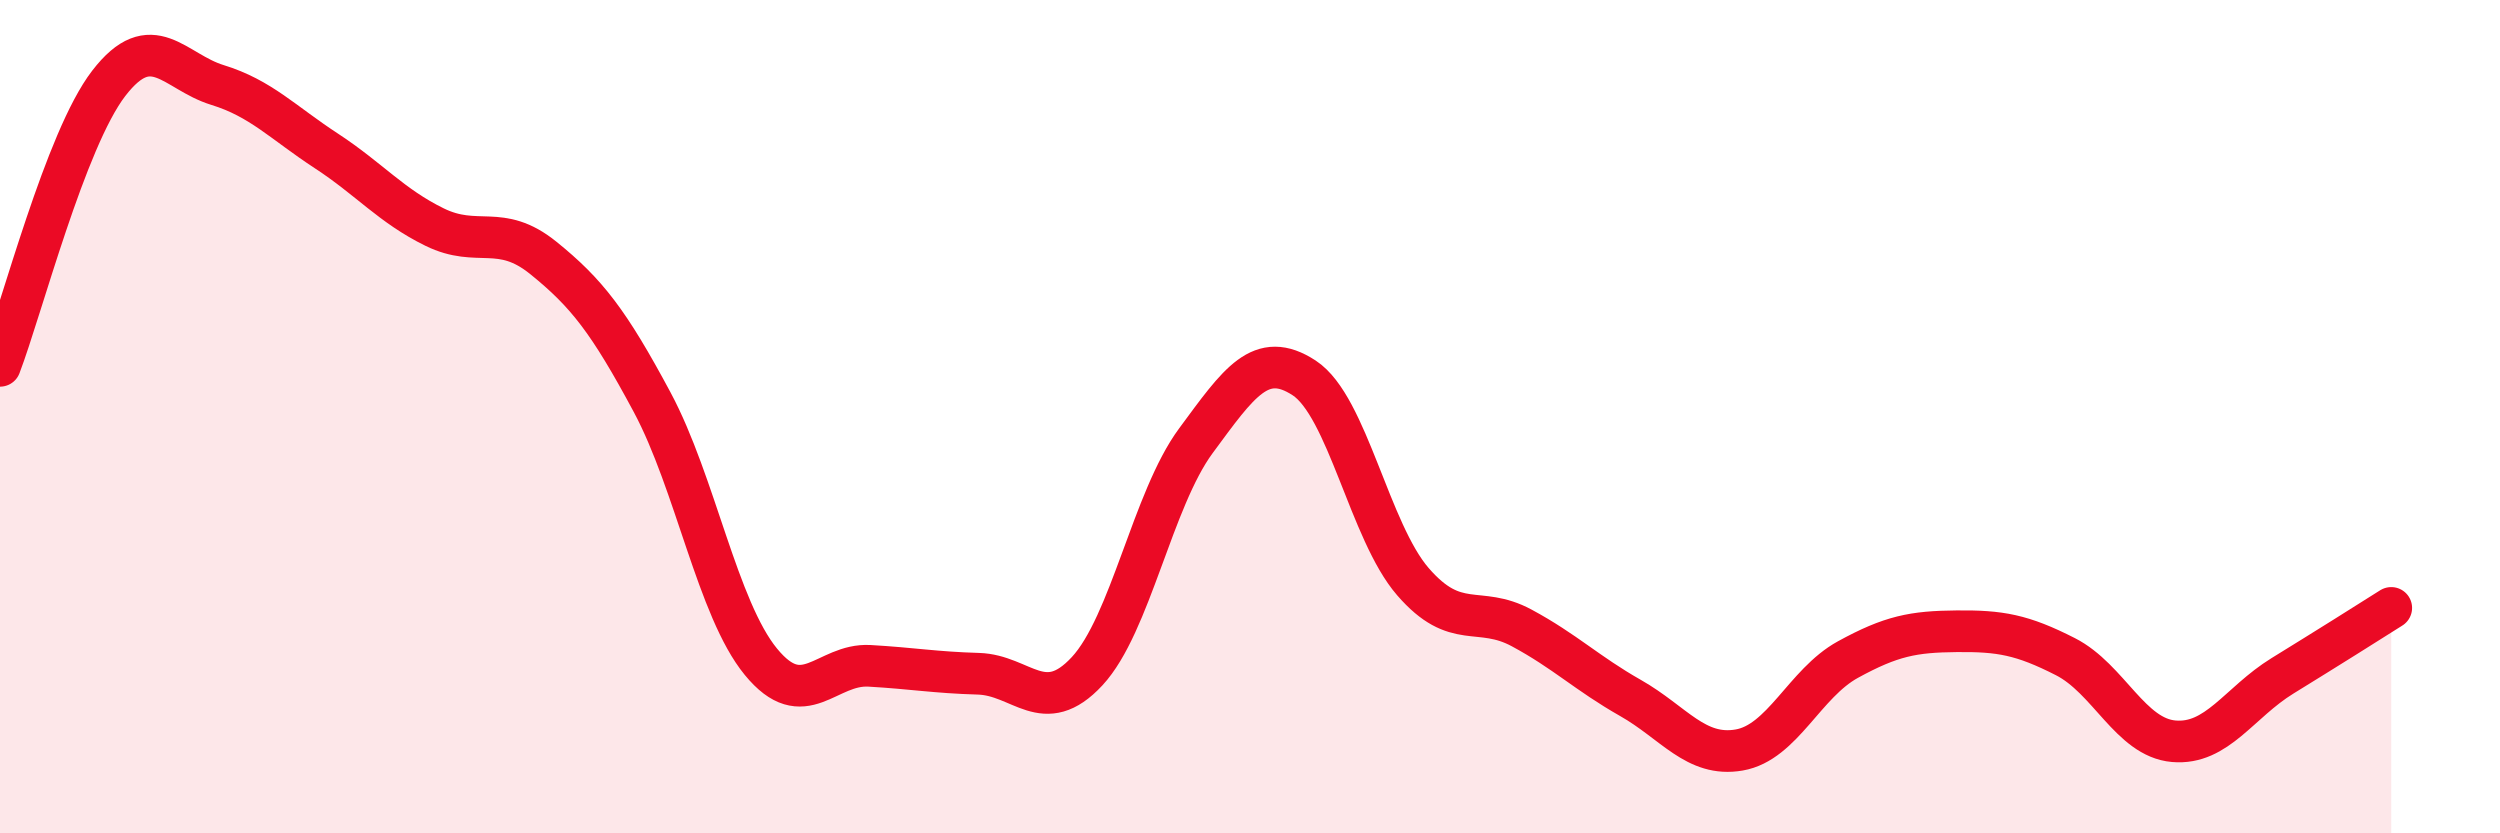
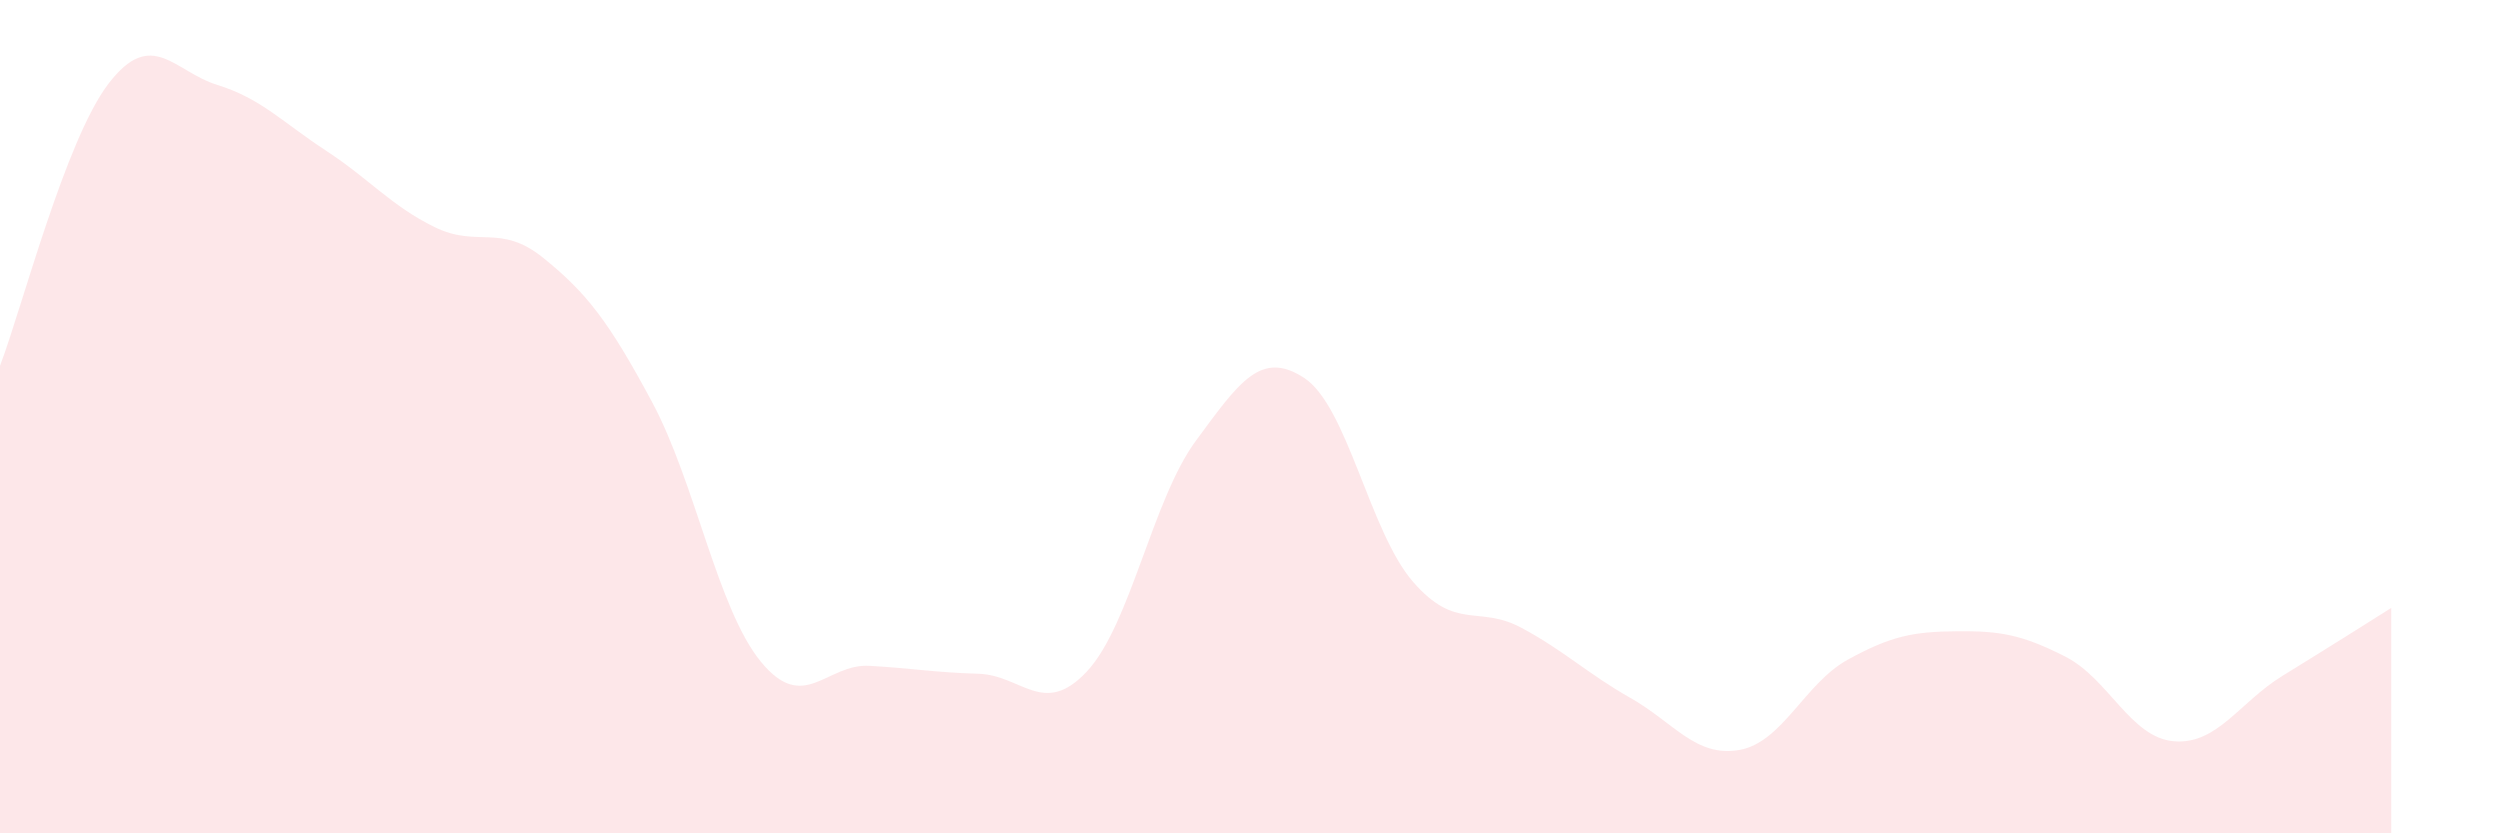
<svg xmlns="http://www.w3.org/2000/svg" width="60" height="20" viewBox="0 0 60 20">
  <path d="M 0,8.78 C 0.52,7.42 1.57,3.35 2.61,2 C 3.65,0.65 4.18,1.72 5.22,2.04 C 6.26,2.36 6.79,2.94 7.83,3.62 C 8.87,4.3 9.39,4.94 10.43,5.45 C 11.47,5.96 12,5.35 13.04,6.19 C 14.08,7.03 14.61,7.71 15.65,9.65 C 16.69,11.59 17.22,14.61 18.26,15.88 C 19.3,17.15 19.83,15.92 20.87,15.98 C 21.91,16.04 22.44,16.14 23.48,16.17 C 24.52,16.2 25.05,17.23 26.09,16.11 C 27.13,14.99 27.66,11.99 28.7,10.58 C 29.74,9.17 30.26,8.39 31.3,9.07 C 32.34,9.75 32.87,12.76 33.91,13.96 C 34.95,15.16 35.48,14.51 36.52,15.07 C 37.56,15.63 38.09,16.16 39.13,16.75 C 40.17,17.34 40.7,18.18 41.74,18 C 42.78,17.82 43.31,16.4 44.35,15.83 C 45.39,15.26 45.92,15.16 46.96,15.15 C 48,15.14 48.53,15.23 49.57,15.76 C 50.61,16.29 51.13,17.7 52.17,17.79 C 53.21,17.88 53.74,16.86 54.78,16.22 C 55.82,15.58 56.87,14.92 57.39,14.59L57.39 20L0 20Z" fill="#EB0A25" opacity="0.1" stroke-linecap="round" stroke-linejoin="round" />
-   <path d="M 0,8.78 C 0.52,7.42 1.57,3.35 2.61,2 C 3.65,0.65 4.18,1.72 5.22,2.04 C 6.26,2.36 6.79,2.94 7.83,3.62 C 8.87,4.3 9.39,4.94 10.43,5.45 C 11.47,5.96 12,5.35 13.04,6.19 C 14.08,7.03 14.61,7.71 15.65,9.65 C 16.69,11.59 17.22,14.61 18.26,15.88 C 19.3,17.15 19.83,15.92 20.87,15.98 C 21.91,16.04 22.44,16.14 23.48,16.17 C 24.52,16.2 25.05,17.23 26.09,16.11 C 27.13,14.99 27.66,11.99 28.7,10.58 C 29.74,9.17 30.26,8.39 31.3,9.07 C 32.34,9.75 32.87,12.76 33.91,13.96 C 34.95,15.16 35.48,14.51 36.52,15.07 C 37.56,15.63 38.09,16.16 39.13,16.75 C 40.17,17.34 40.7,18.18 41.74,18 C 42.78,17.82 43.31,16.4 44.35,15.83 C 45.39,15.26 45.92,15.16 46.96,15.15 C 48,15.14 48.53,15.23 49.57,15.76 C 50.61,16.29 51.13,17.7 52.17,17.79 C 53.21,17.88 53.74,16.86 54.78,16.22 C 55.82,15.58 56.87,14.92 57.39,14.59" stroke="#EB0A25" stroke-width="1" fill="none" stroke-linecap="round" stroke-linejoin="round" />
</svg>